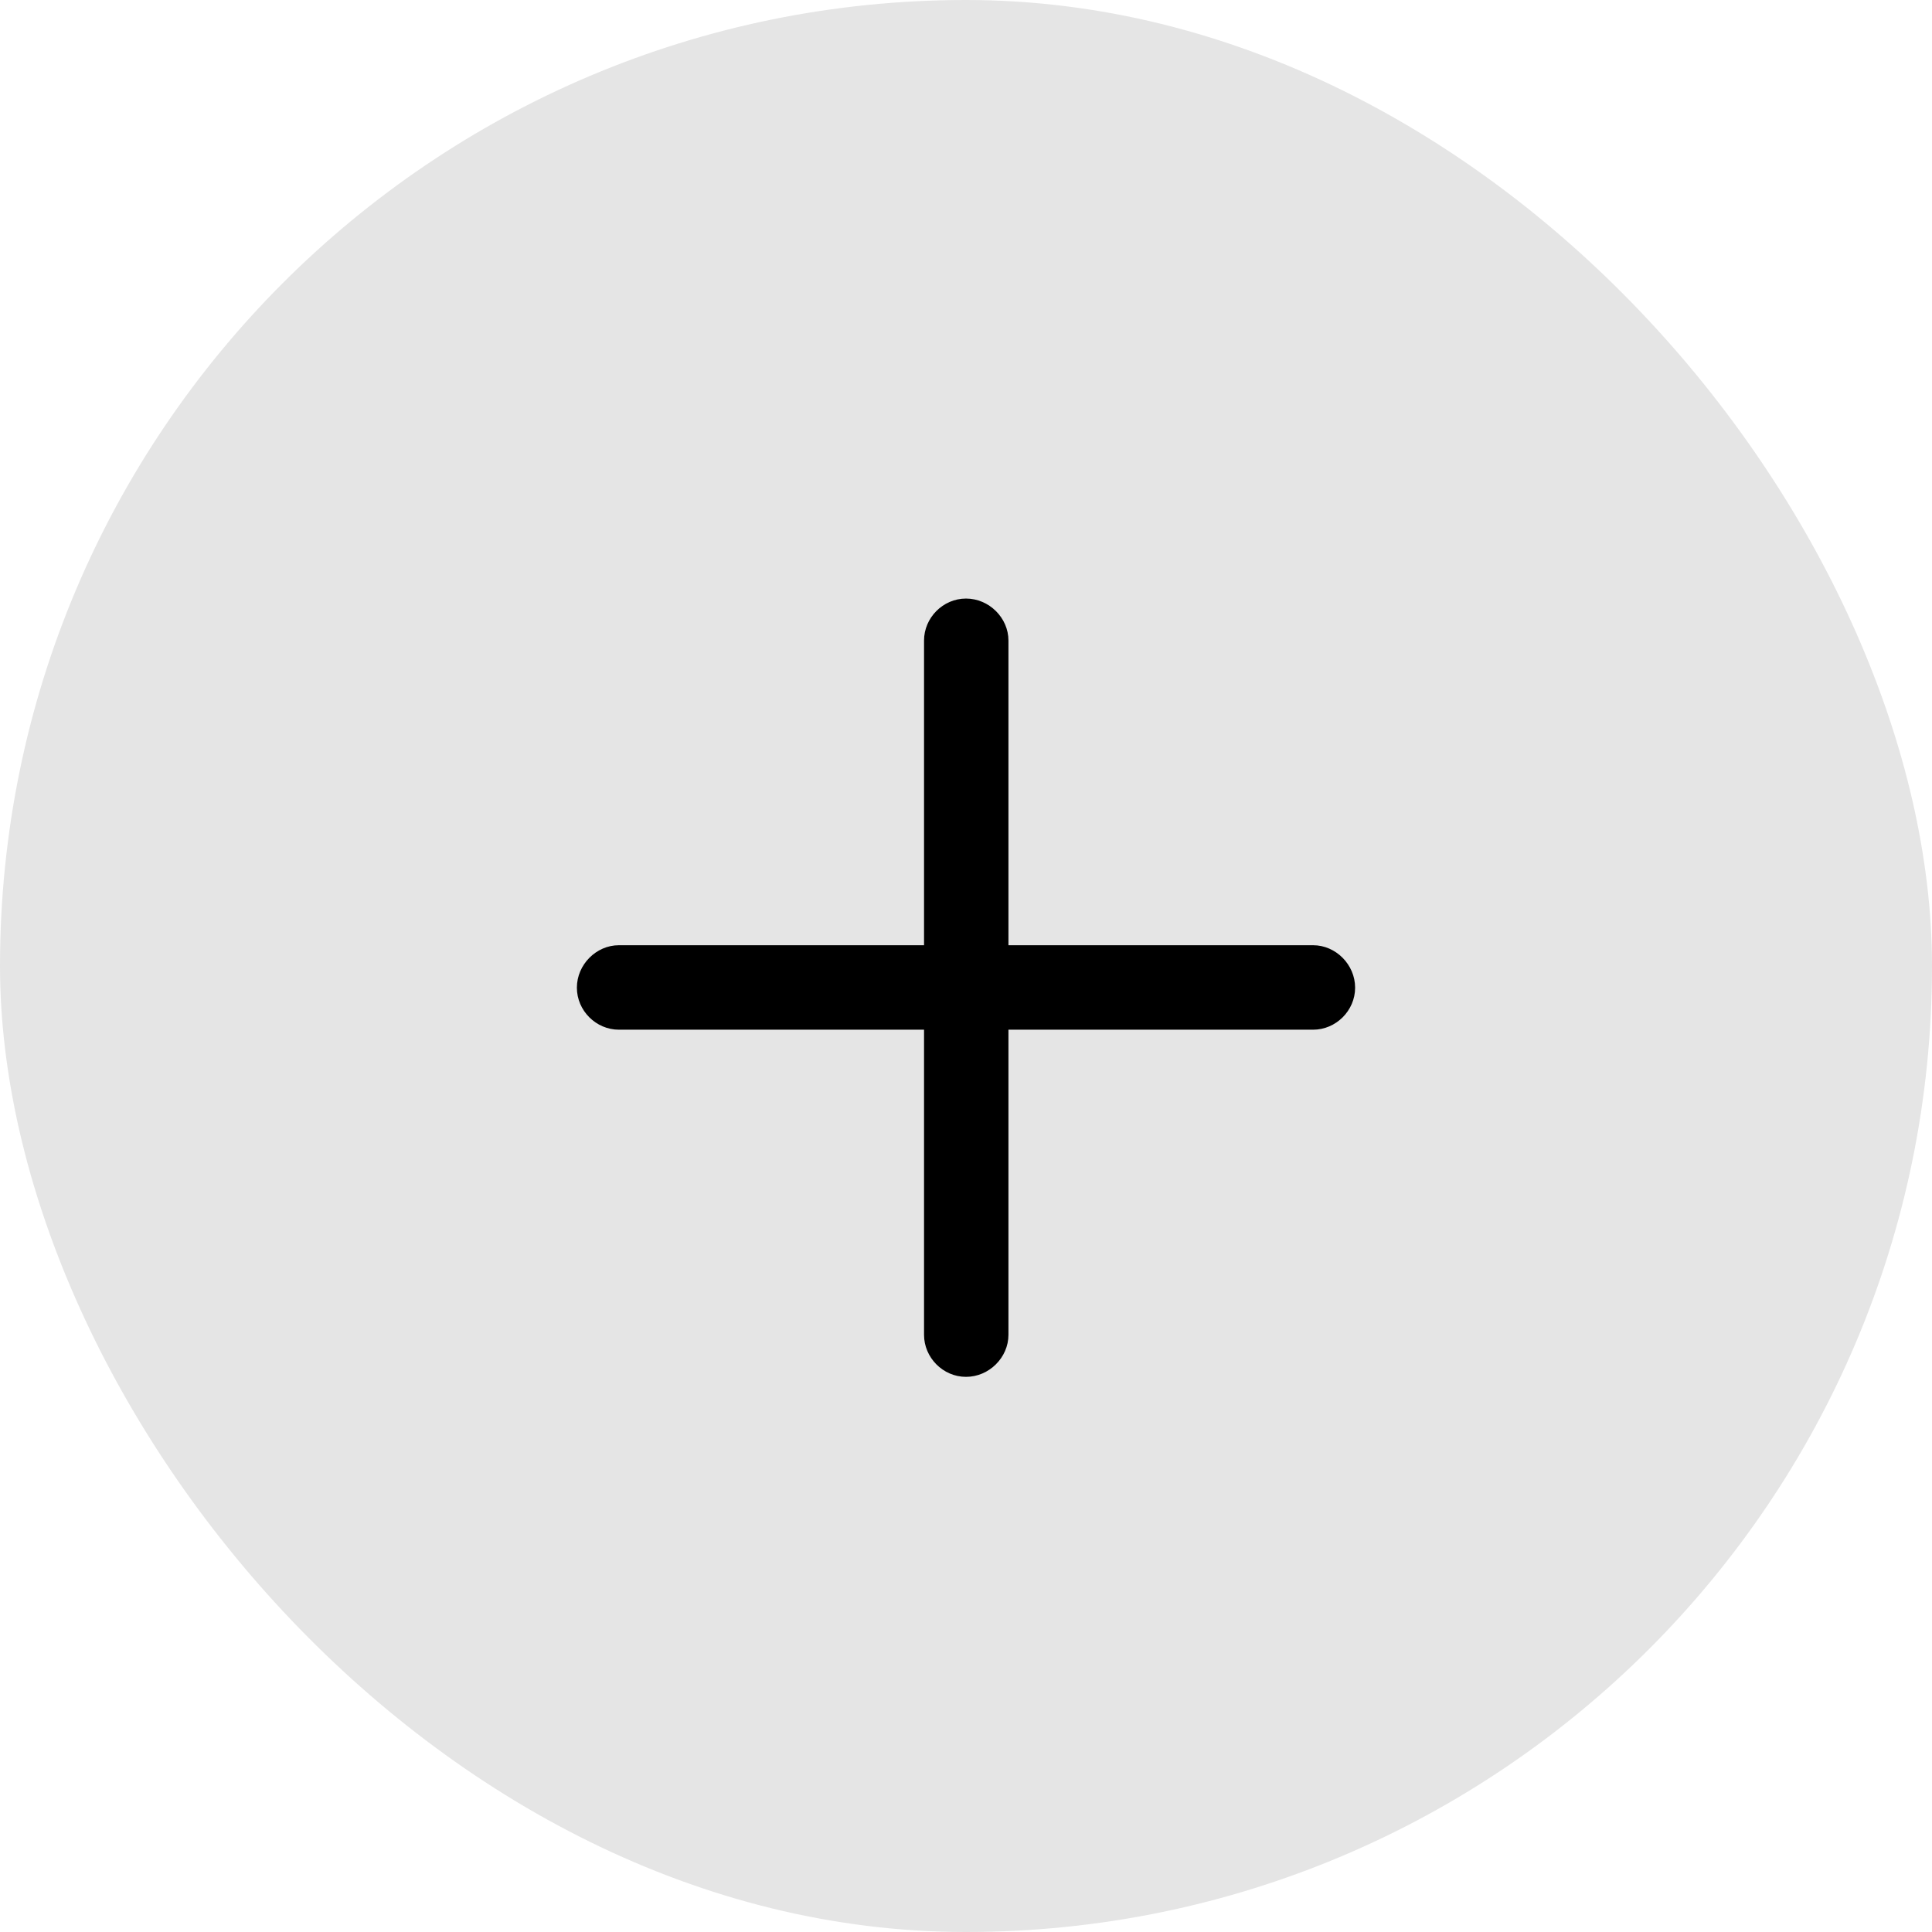
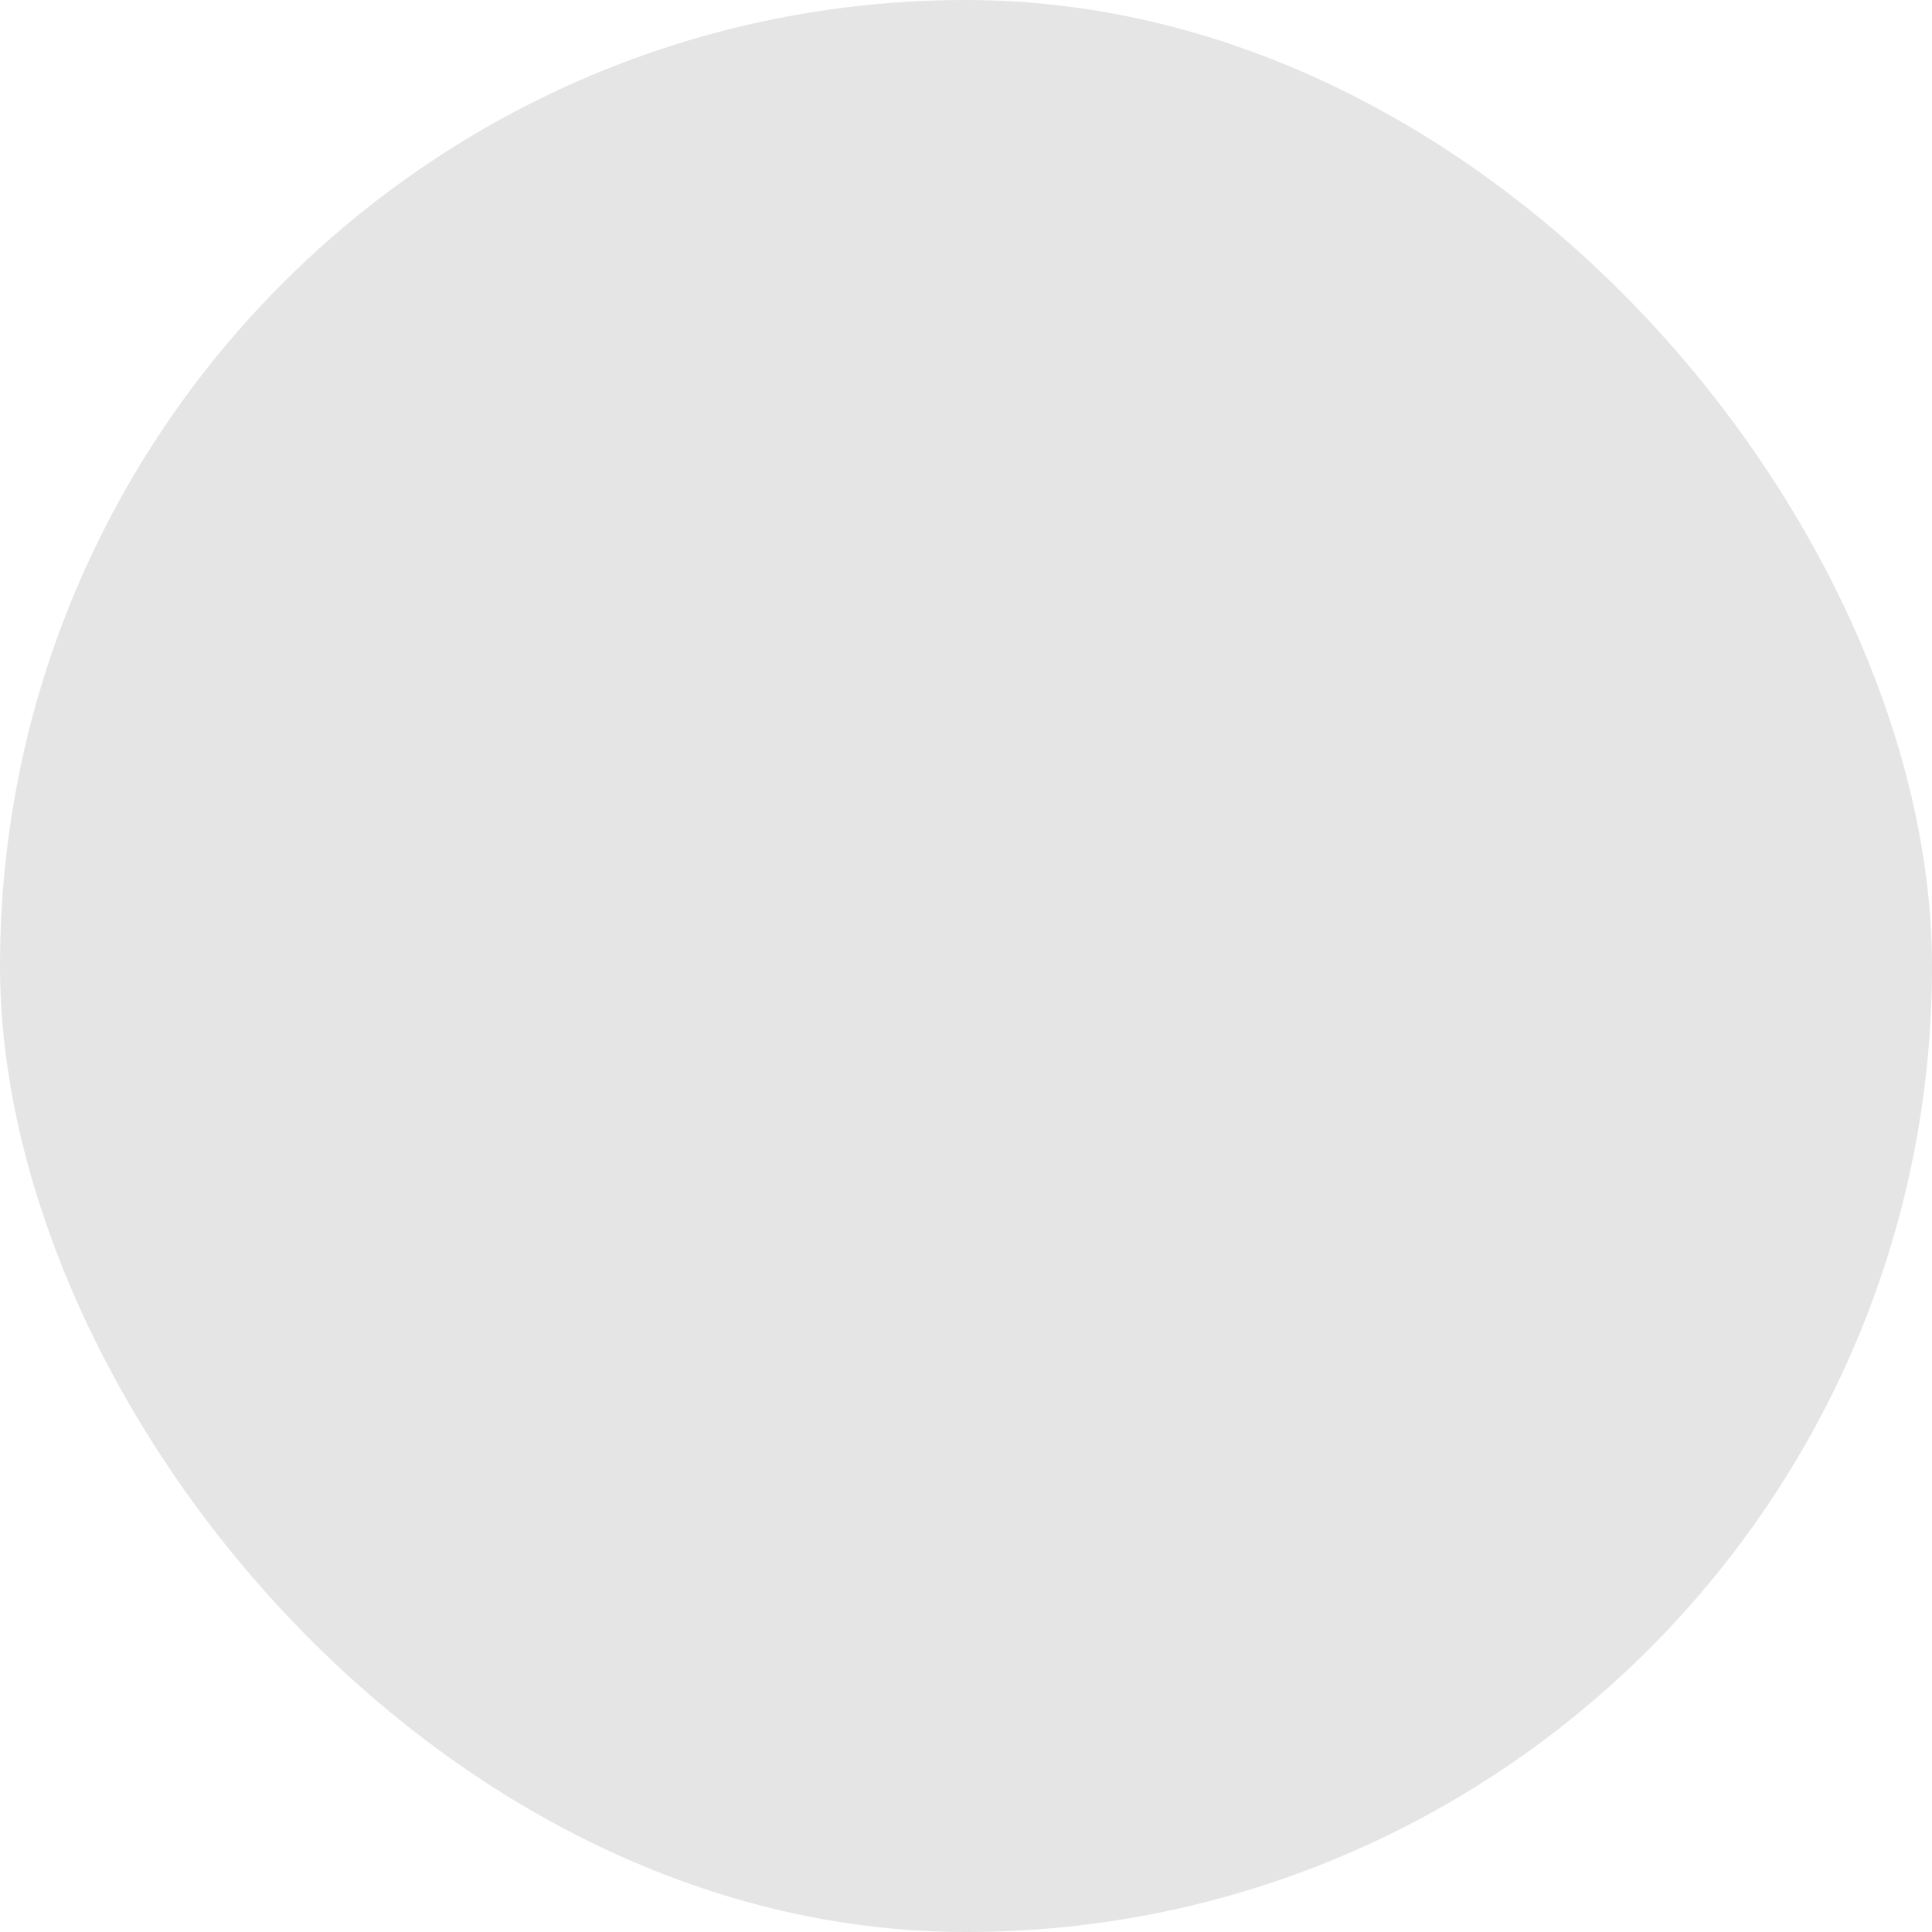
<svg xmlns="http://www.w3.org/2000/svg" width="32" height="32" viewBox="0 0 32 32" fill="none">
  <rect width="32" height="32" rx="16" fill="#E5E5E5" />
-   <path d="M9.555 16.359C9.555 15.977 9.875 15.656 10.25 15.656H15.305V10.609C15.305 10.234 15.617 9.914 16 9.914C16.383 9.914 16.703 10.234 16.703 10.609V15.656H21.75C22.125 15.656 22.445 15.977 22.445 16.359C22.445 16.742 22.125 17.055 21.75 17.055H16.703V22.109C16.703 22.484 16.383 22.805 16 22.805C15.617 22.805 15.305 22.484 15.305 22.109V17.055H10.25C9.875 17.055 9.555 16.742 9.555 16.359Z" fill="black" />
</svg>